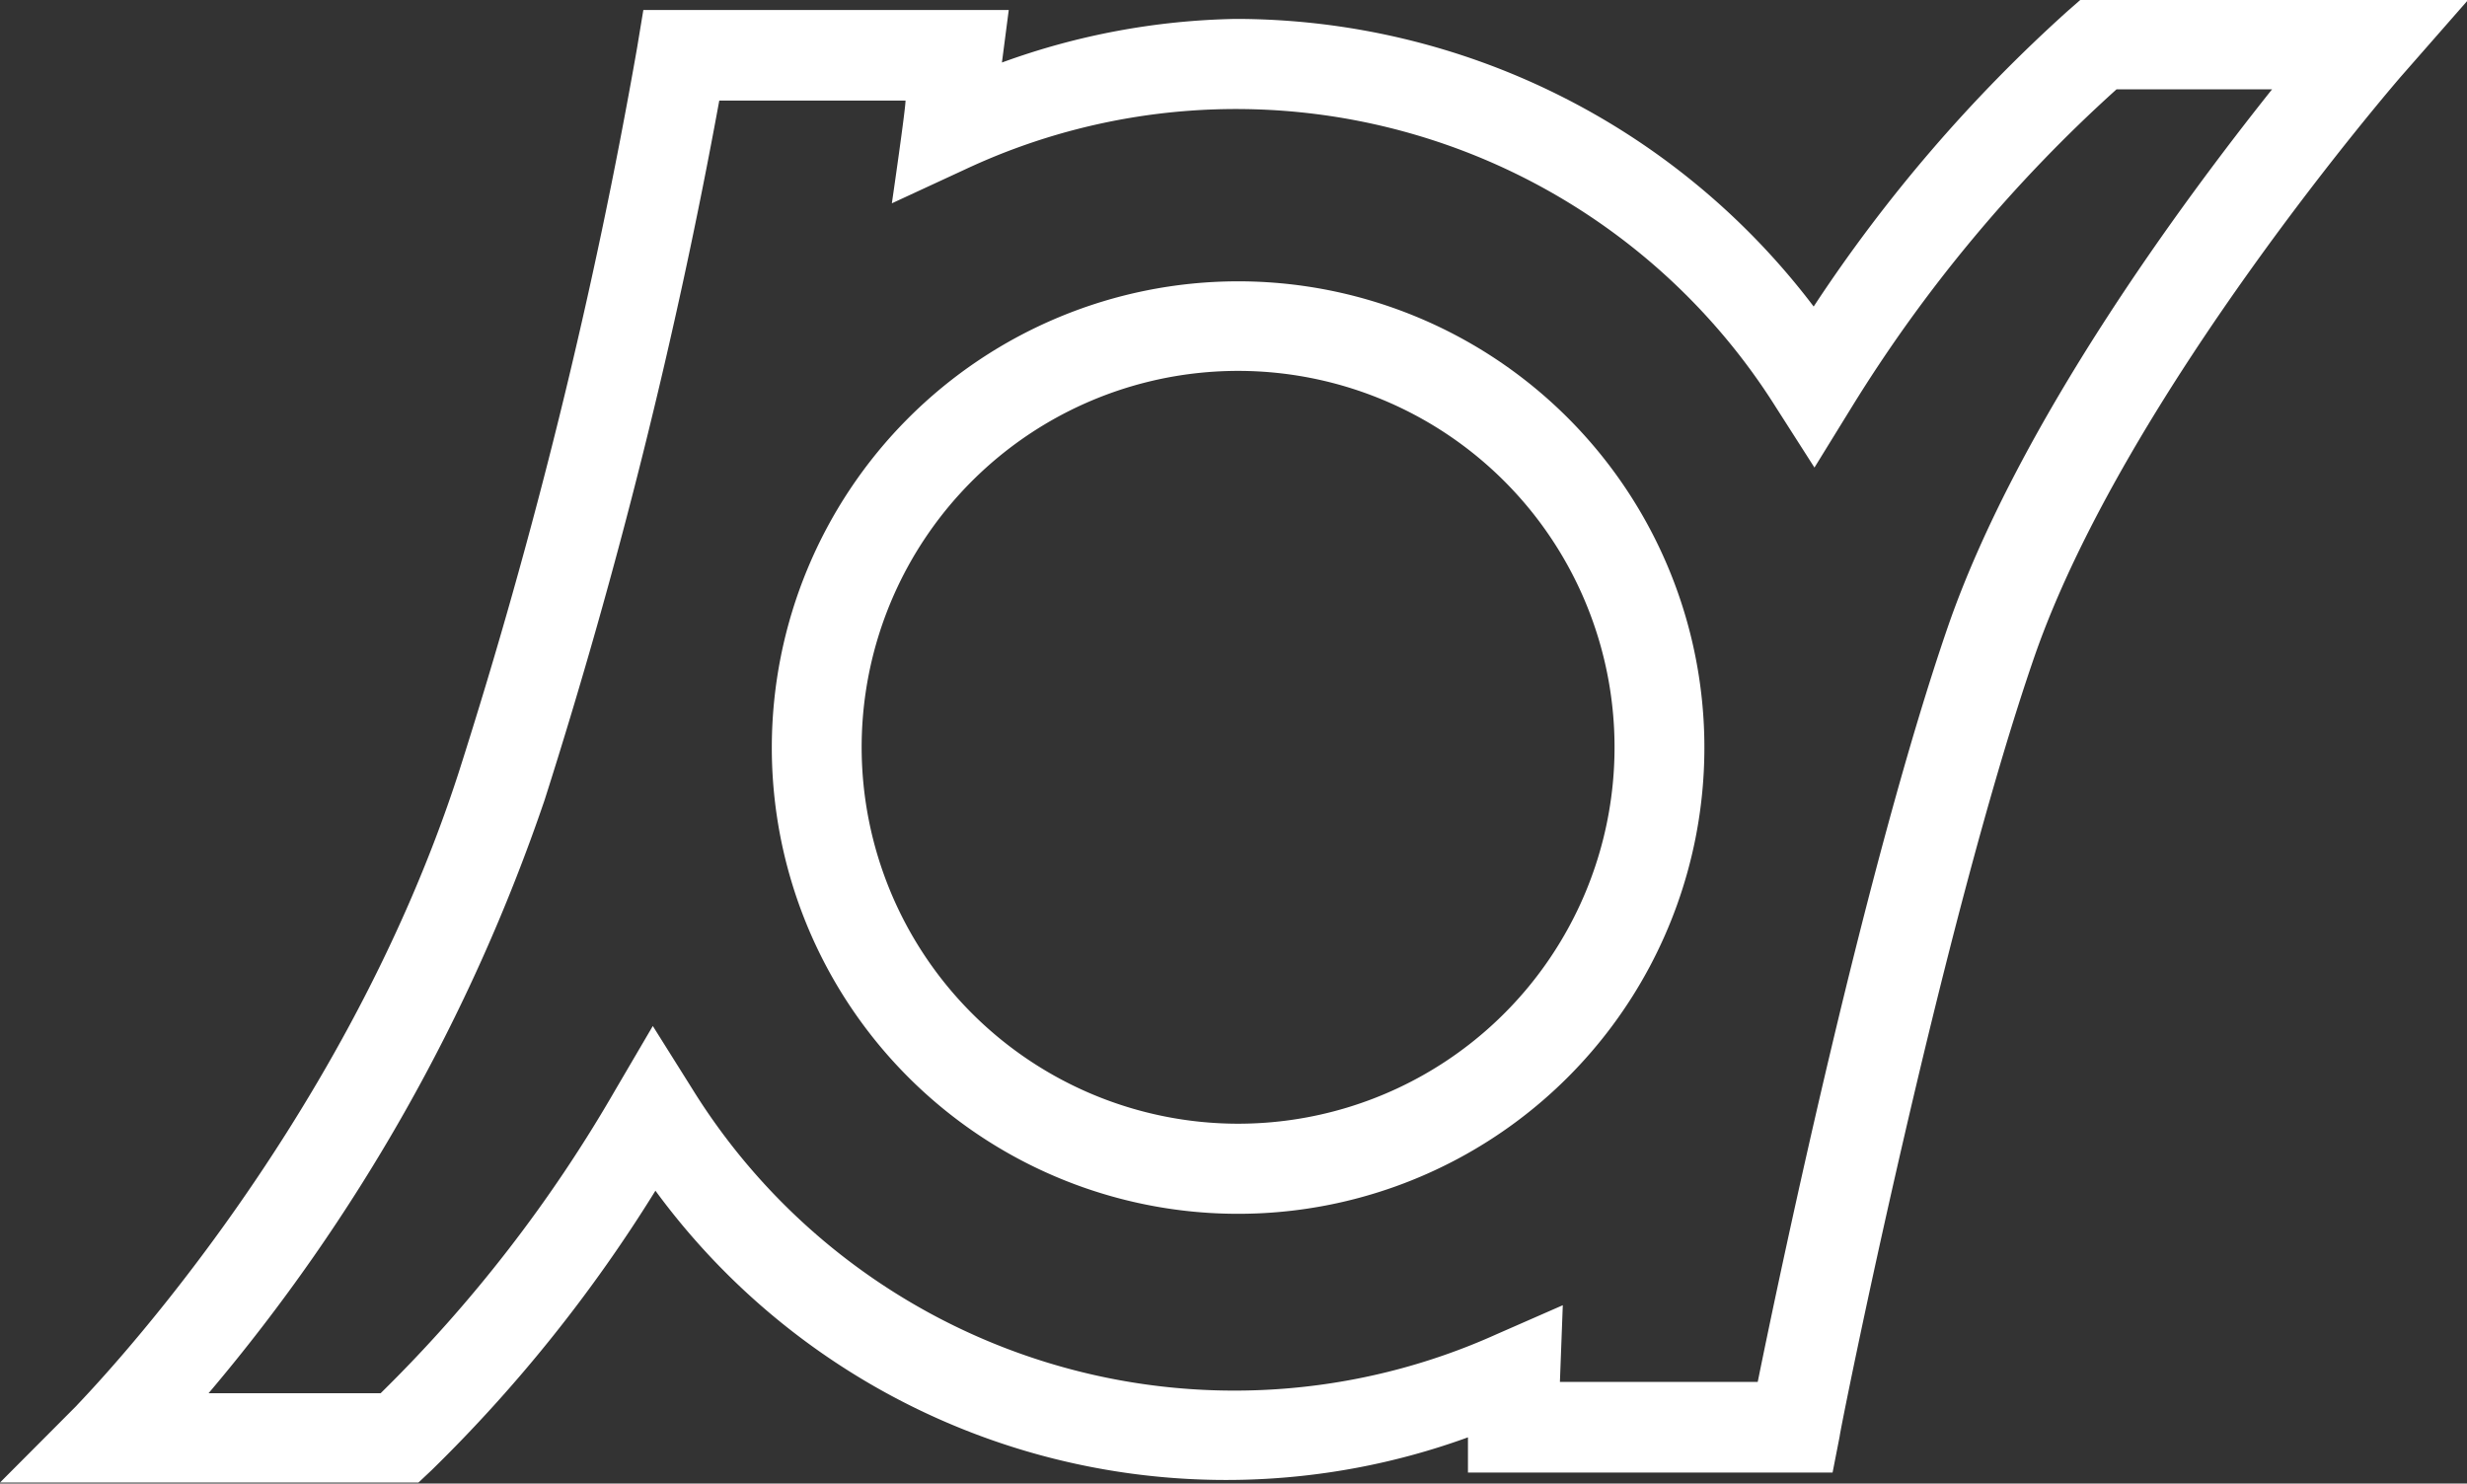
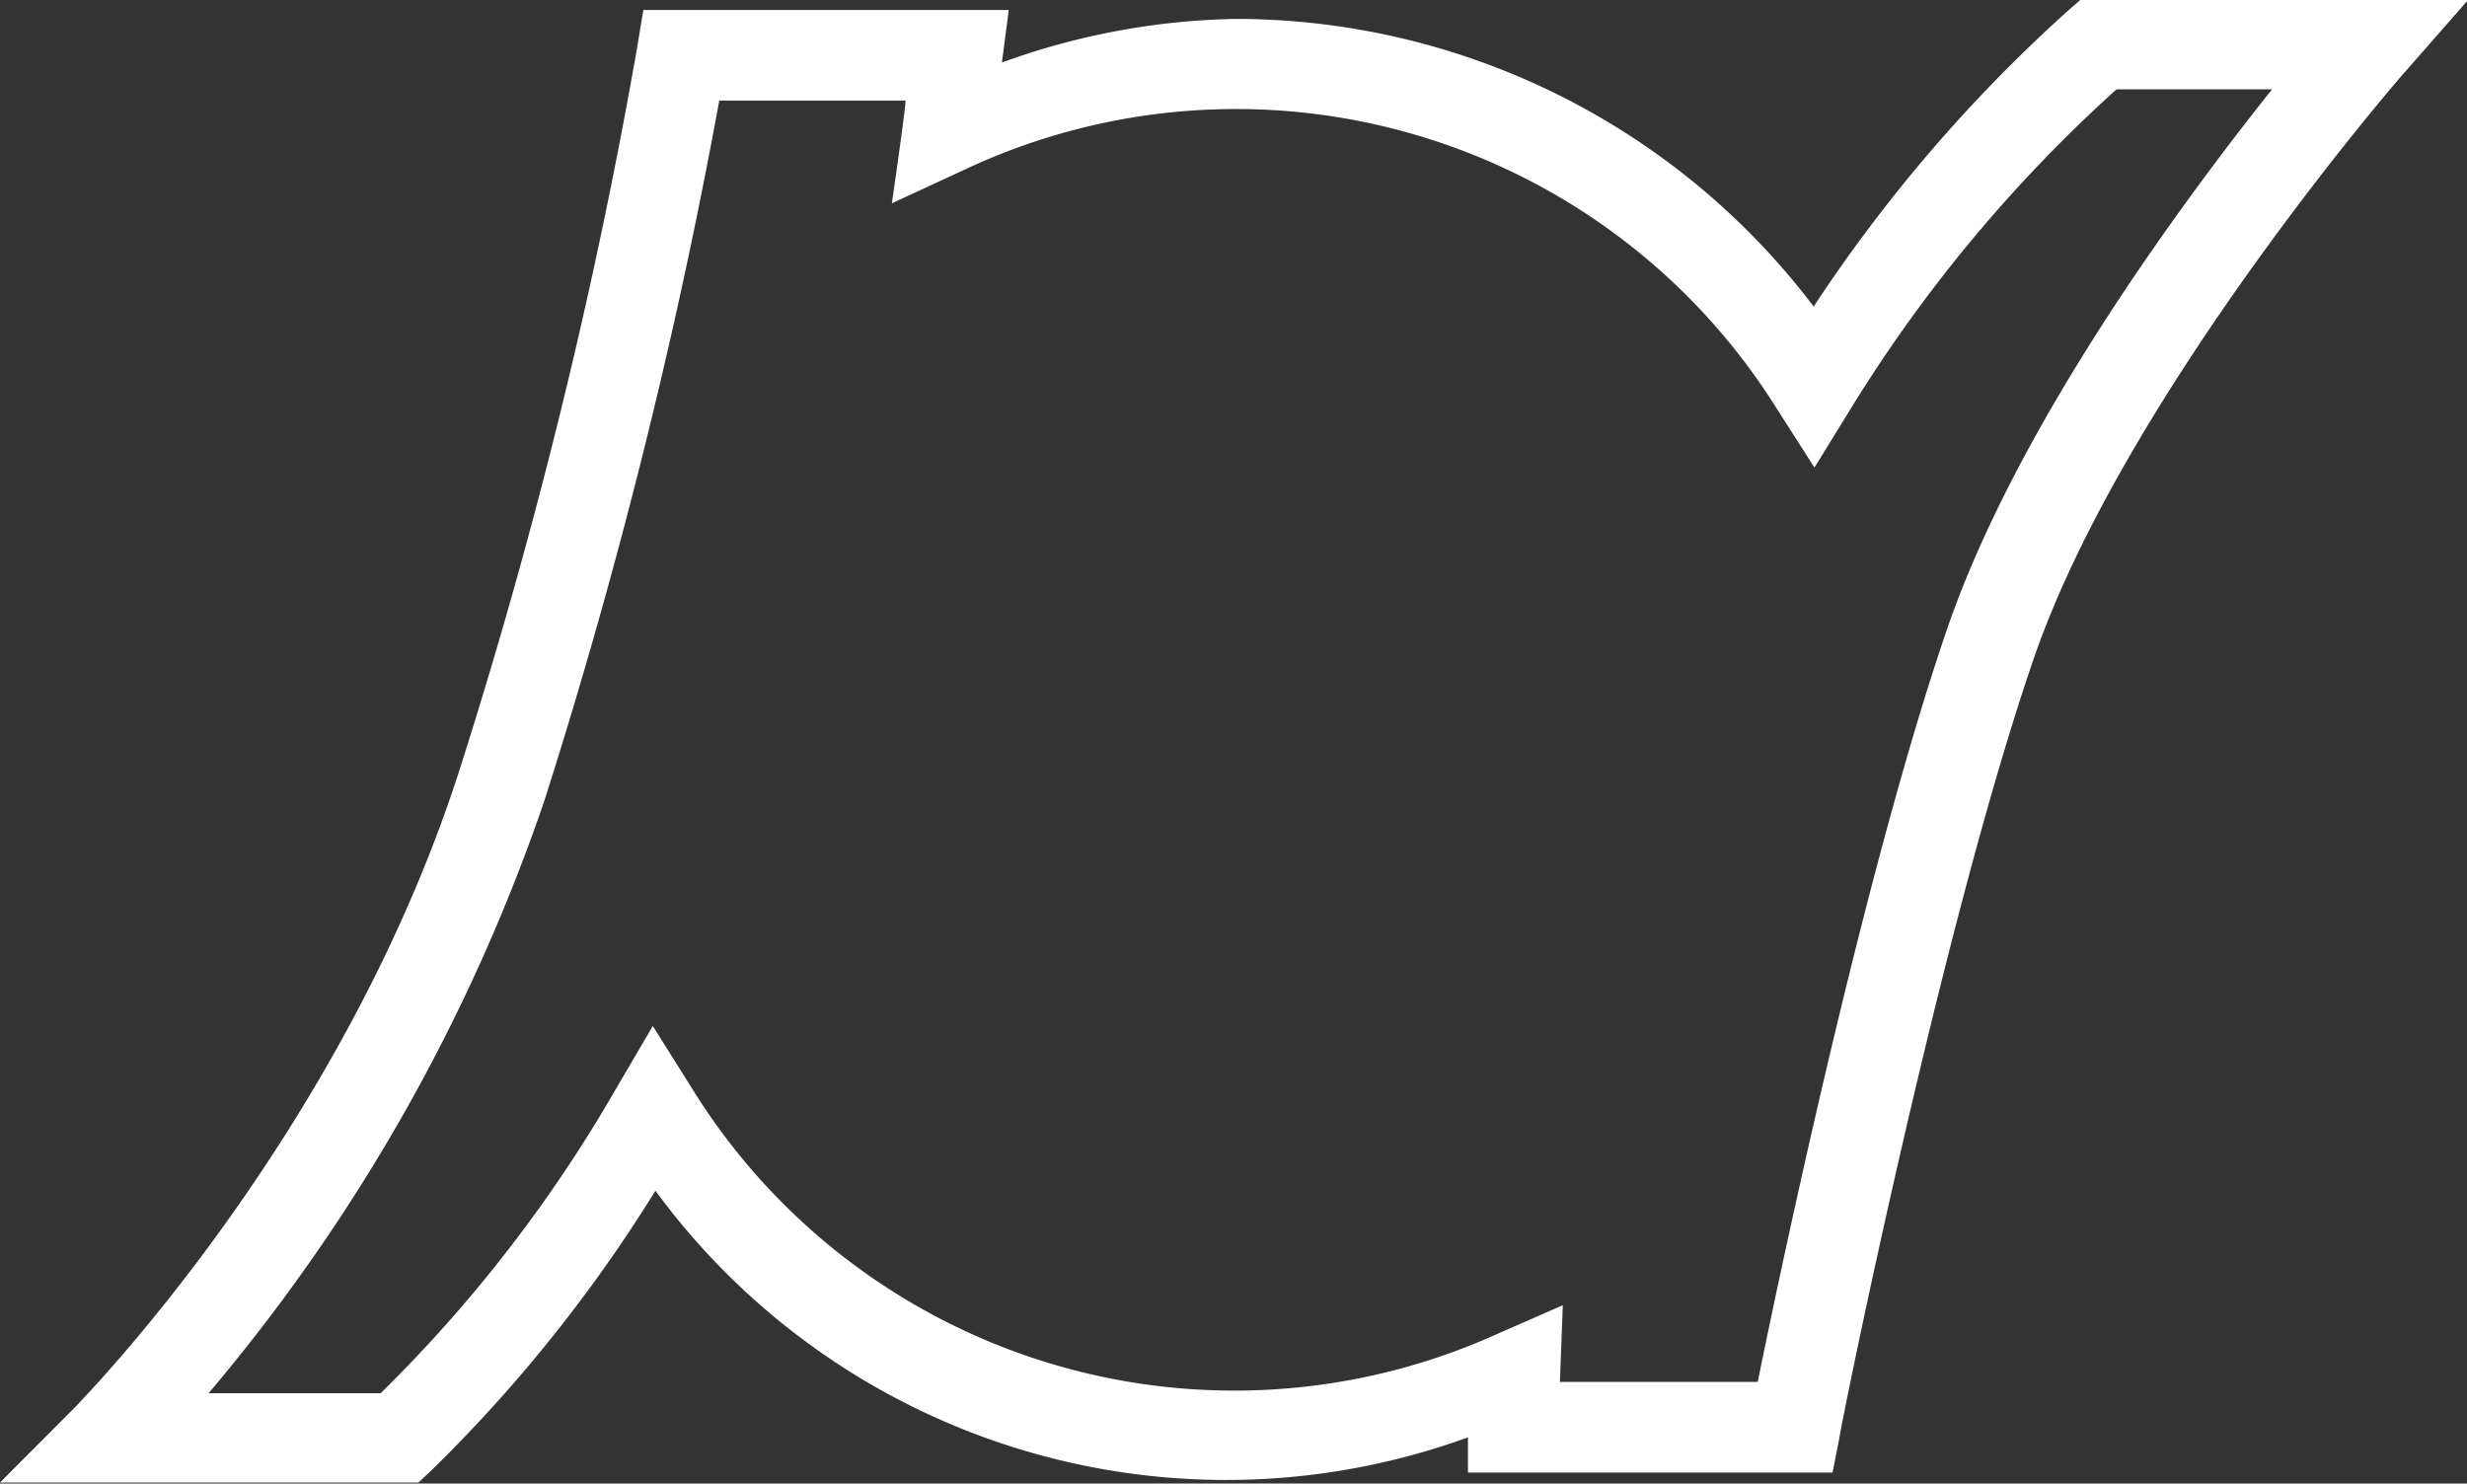
<svg xmlns="http://www.w3.org/2000/svg" id="レイヤー_1" data-name="レイヤー 1" viewBox="0 0 93.91 56.48">
  <rect x="0" y="0" width="93.91" height="56.48" fill="#333333" stroke="none" />
  <defs>
    <style>.cls-1{fill:#fff;}</style>
  </defs>
  <path class="cls-1" d="M330.75,393h-.65l-.48.42a57.94,57.94,0,0,0-9.69,11.27,27.62,27.62,0,0,0-22-10.95,27.34,27.34,0,0,0-8.9,1.66l.26-2H275.38l-.24,1.45a209.7,209.7,0,0,1-6.78,27.55c-4.52,14-14.46,24-14.56,24.14l-2.91,2.92h15.93l.5-.47a56.26,56.26,0,0,0,8.52-10.64,26.93,26.93,0,0,0,30.93,9.39c0,.49,0,1.34,0,1.34l1.78,0h12.1l.27-1.38c0-.2,3.88-19.48,7.43-29.73,3.49-10,13.9-22,14-22.11l2.49-2.84h-14Zm6.63,3.42c-3.41,4.28-9.63,12.68-12.32,20.4-3.11,9-6.32,24.18-7.26,28.81h-7.53s.11-2.92.11-2.92l-2.51,1.1a24.28,24.28,0,0,1-30.63-9.34l-1.5-2.39-1.43,2.44a53.89,53.89,0,0,1-8.93,11.54h-6.55a69.73,69.73,0,0,0,12.79-22.58,215.51,215.51,0,0,0,6.65-26.63h7.09c0,.34-.52,3.91-.52,3.91l2.83-1.31a24.28,24.28,0,0,1,30.82,9.07l1.47,2.3,1.43-2.32a55.44,55.44,0,0,1,10.07-12.08Z" transform="translate(-250.89 -393.02)" />
-   <path class="cls-1" d="M280.27,421.48A17.75,17.75,0,1,0,298,403.73,17.76,17.76,0,0,0,280.27,421.48Zm3.42,0A14.33,14.33,0,1,1,298,435.8,14.34,14.34,0,0,1,283.69,421.48Z" transform="translate(-250.89 -393.02)" />
</svg>